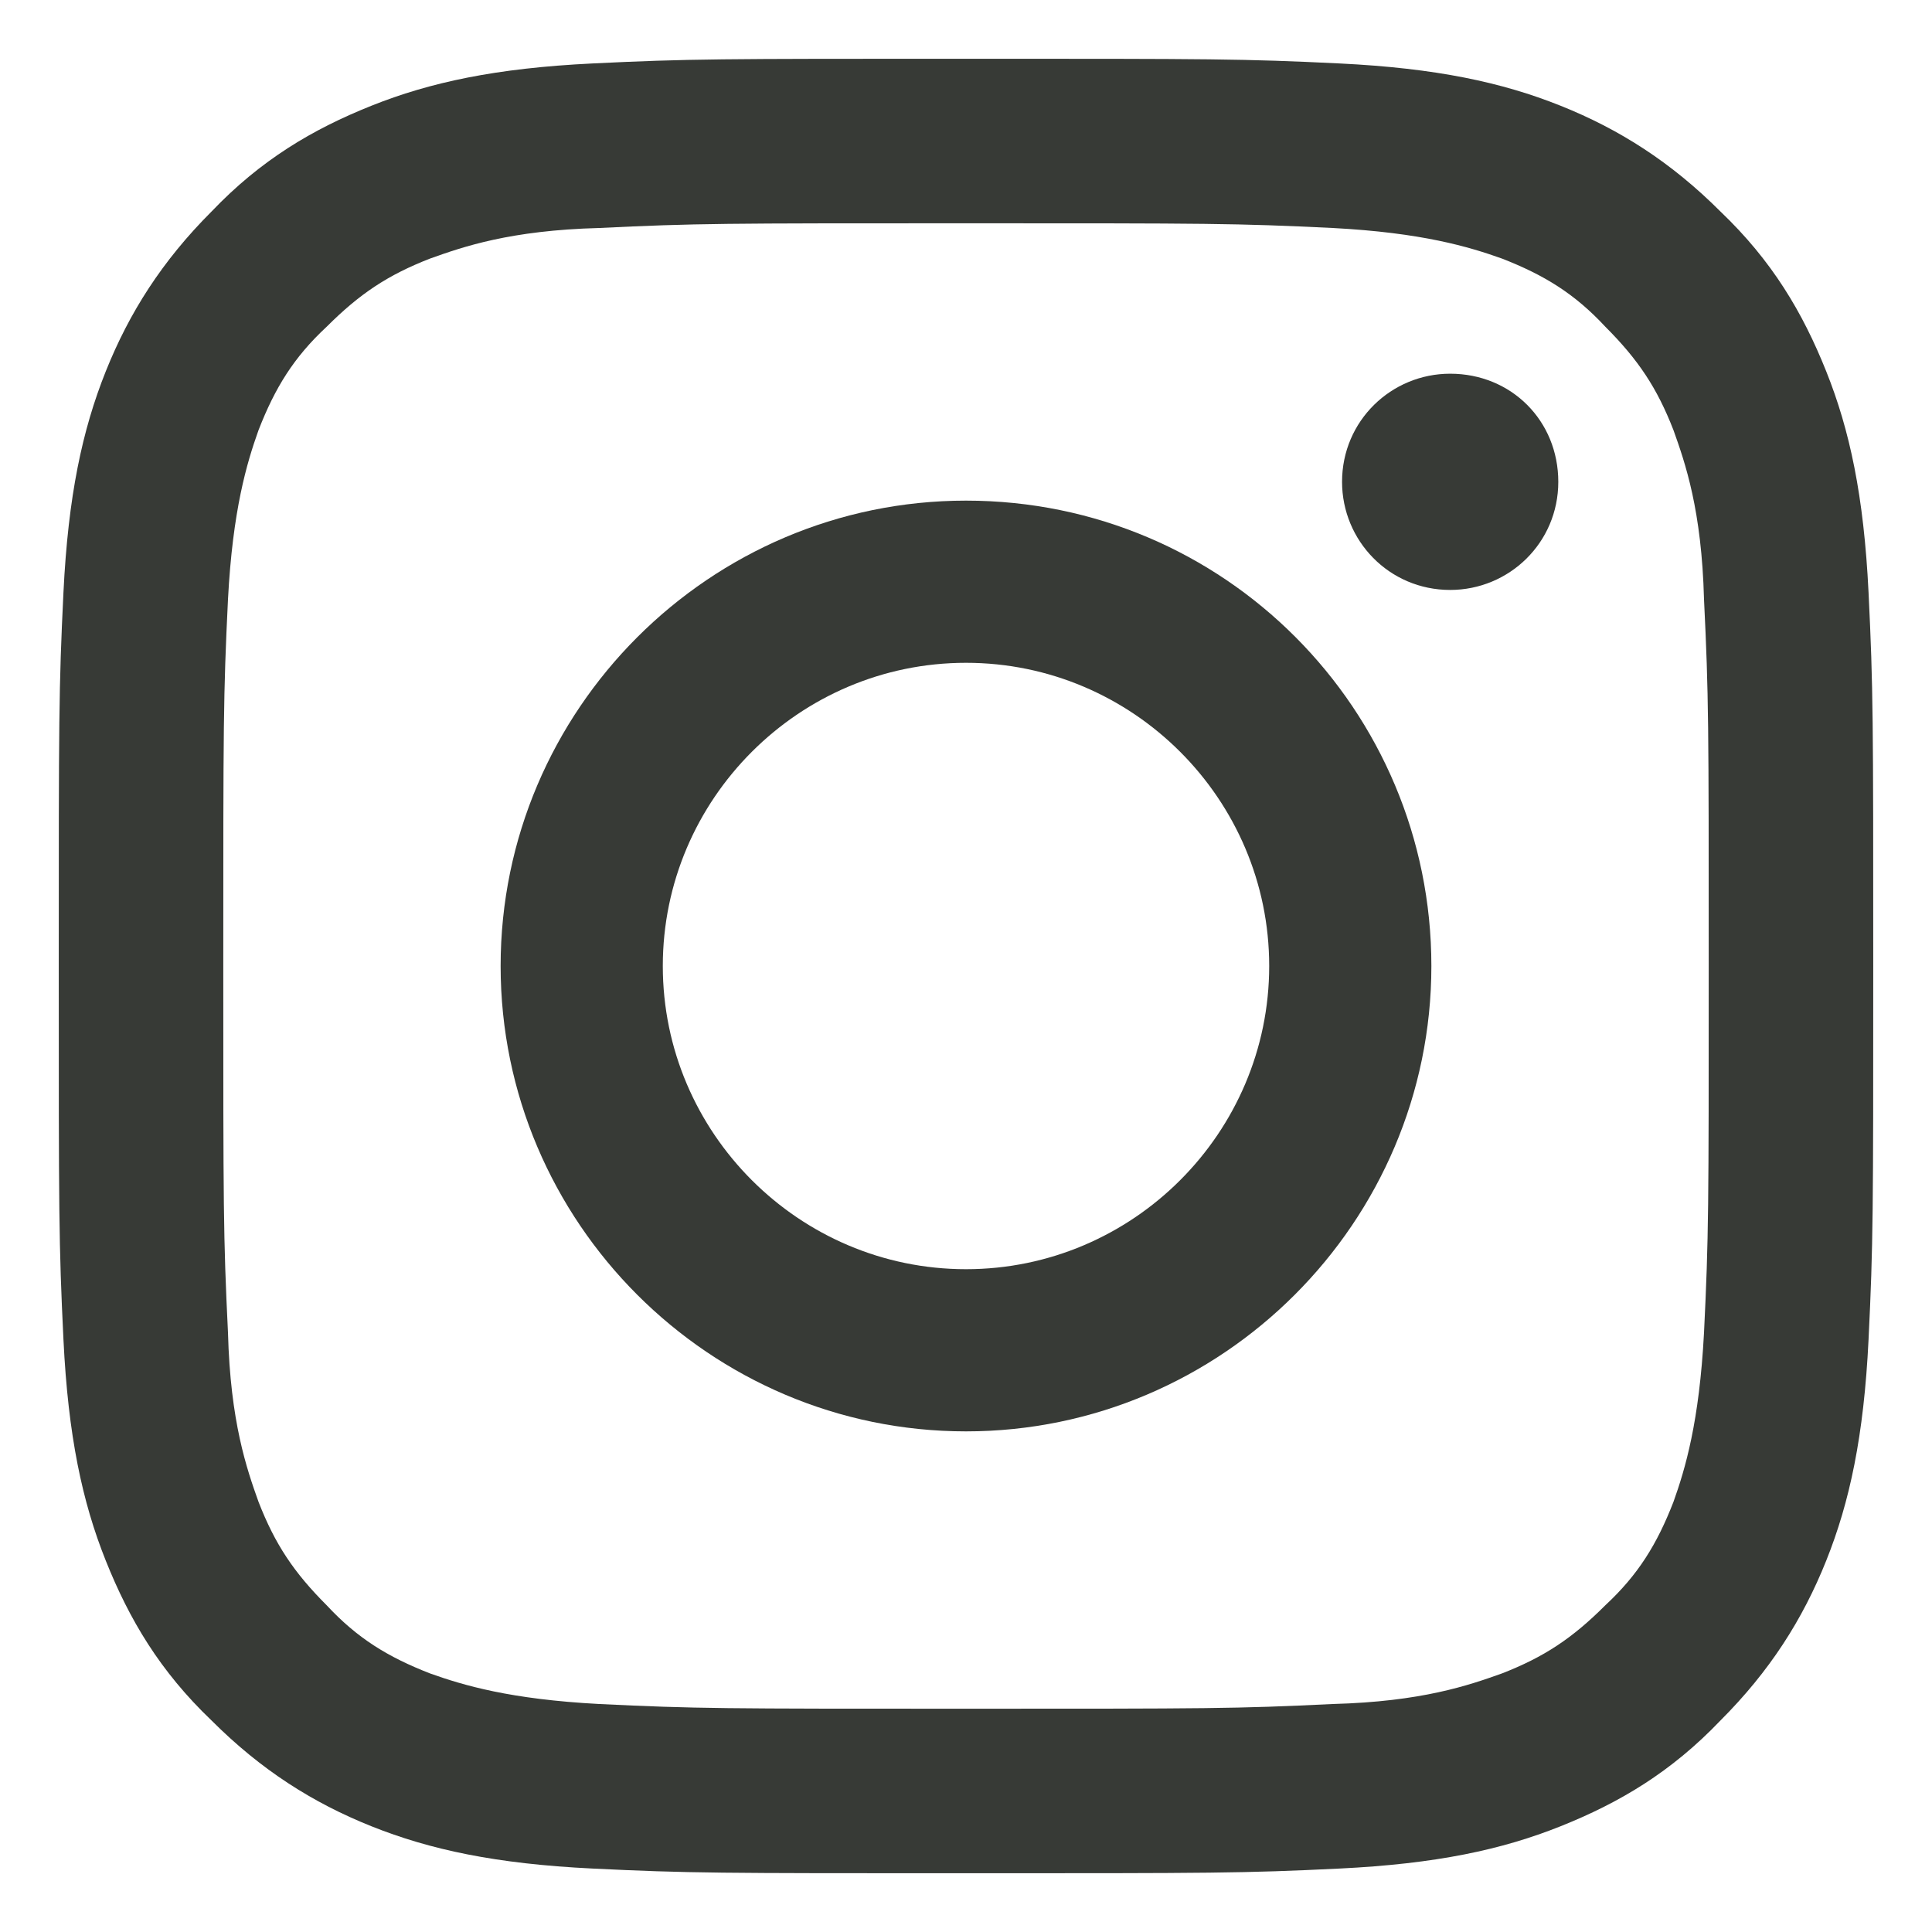
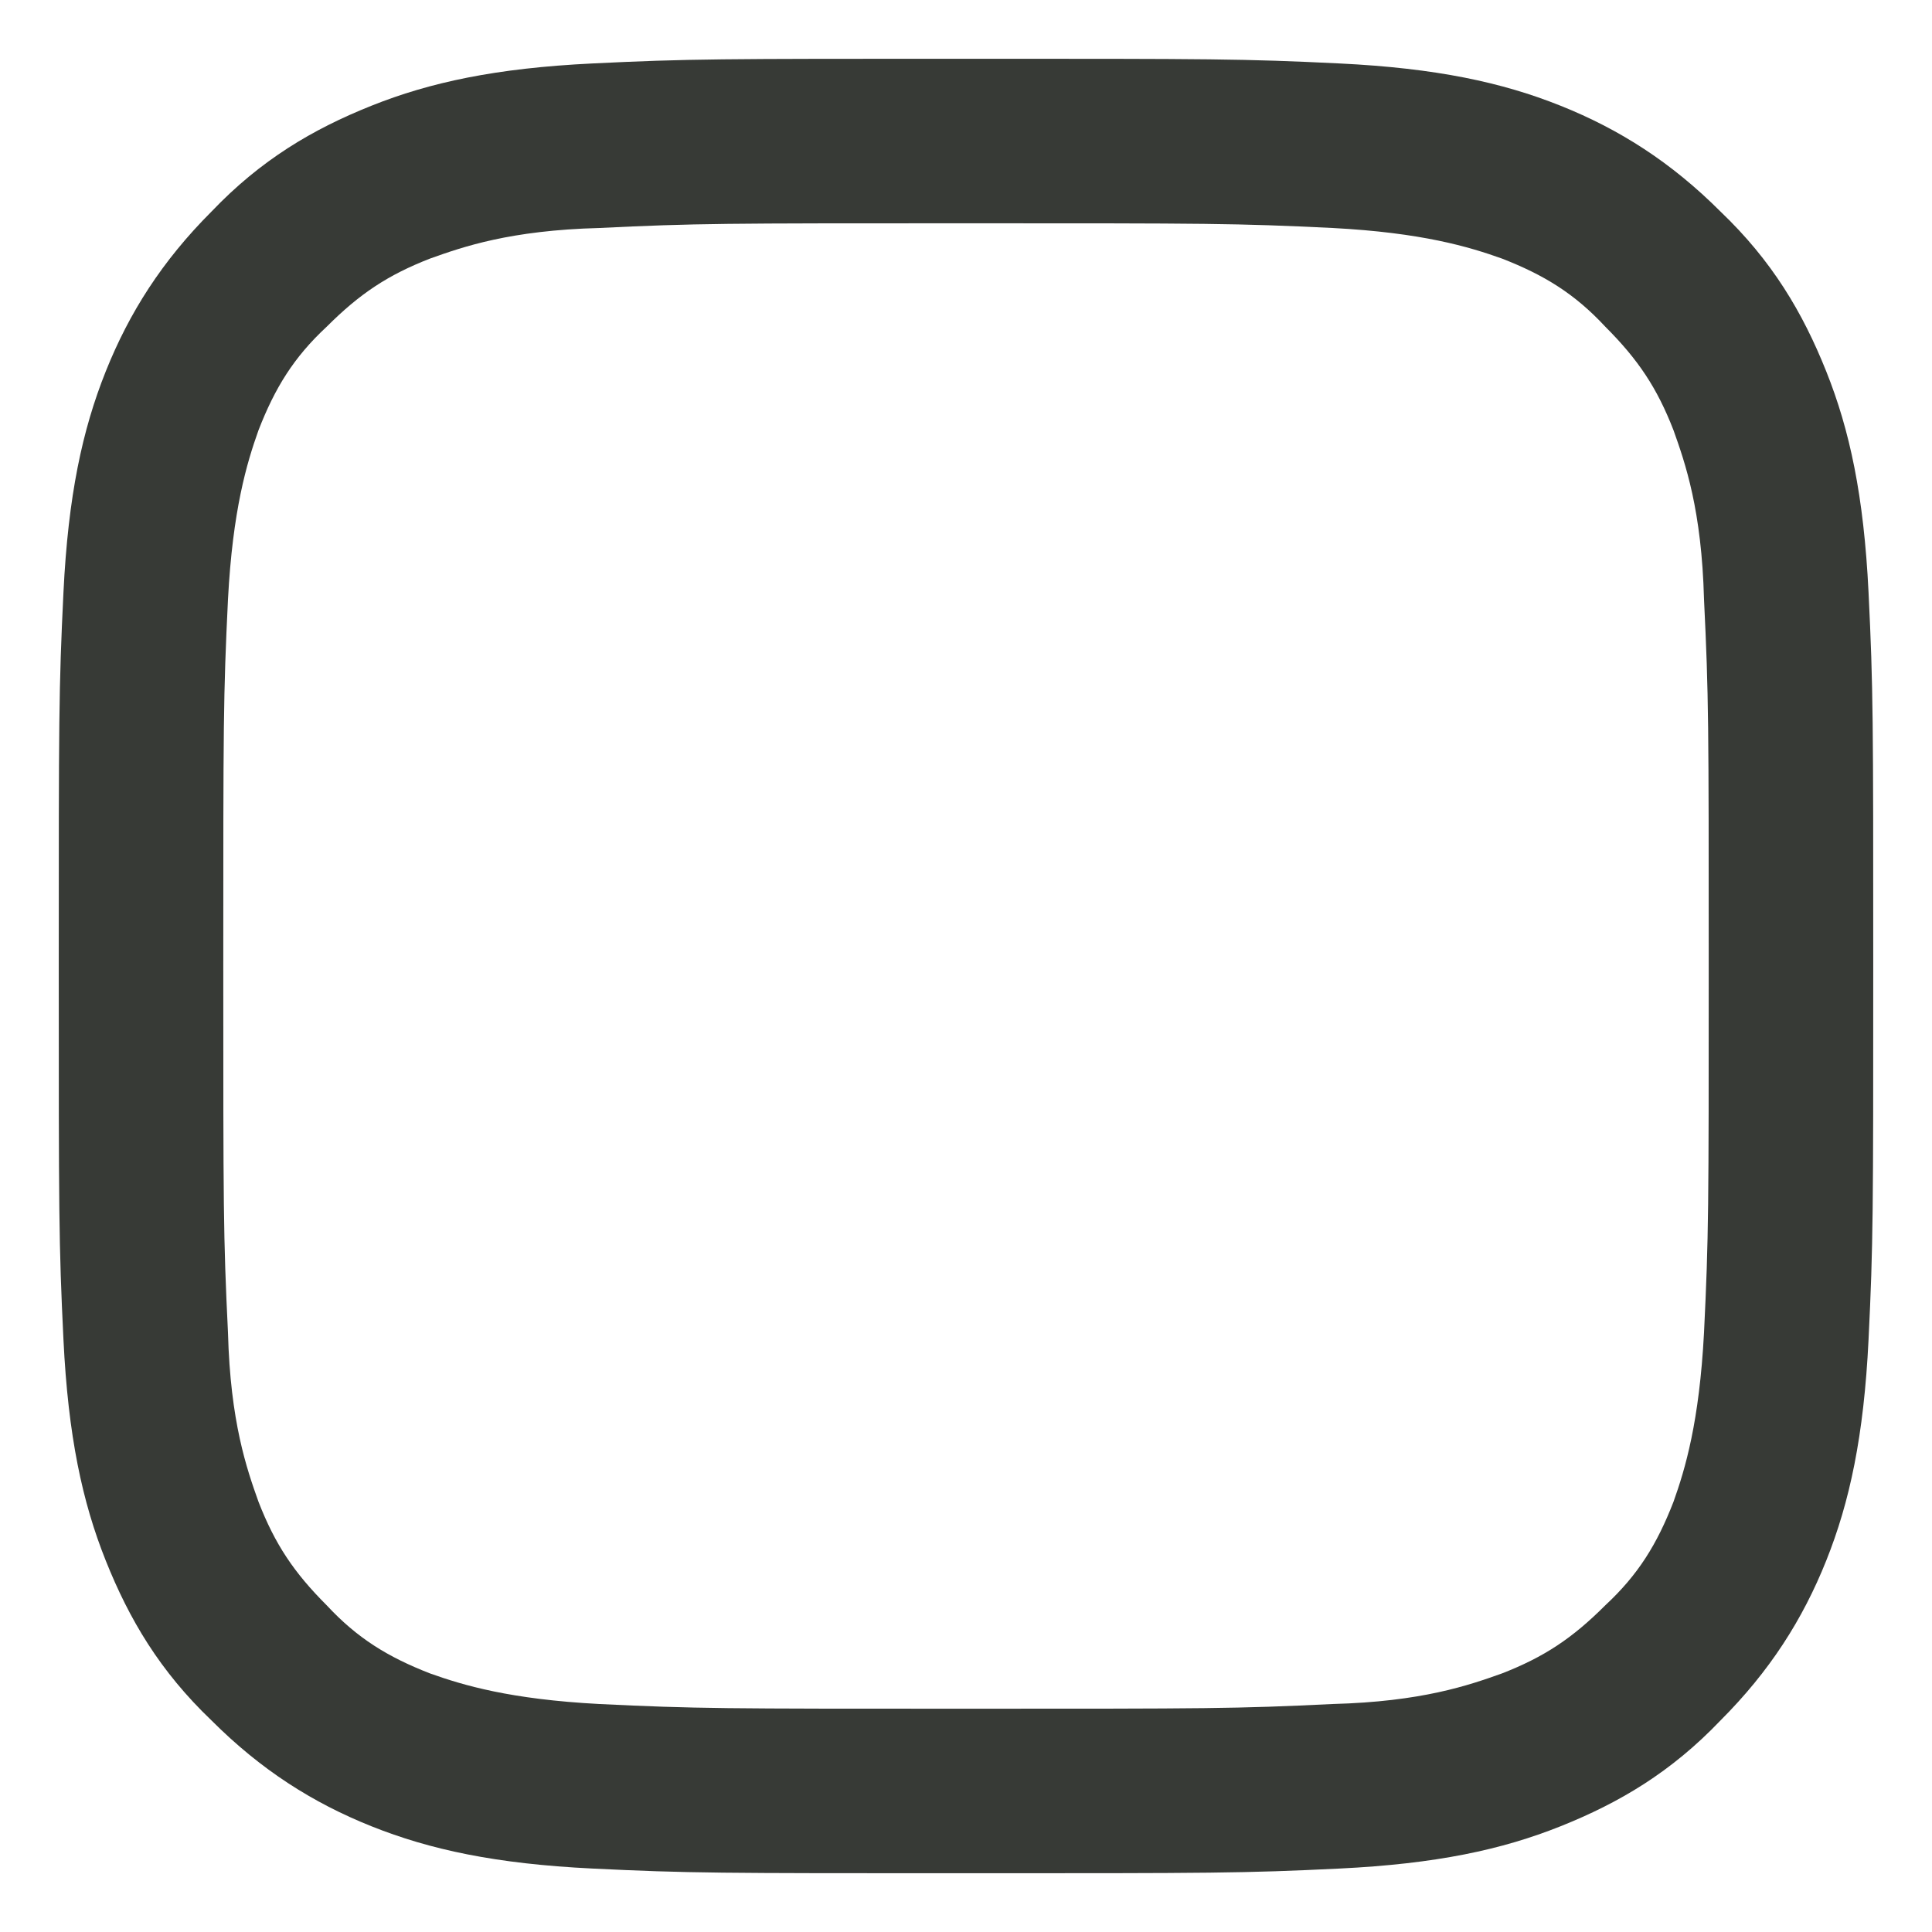
<svg xmlns="http://www.w3.org/2000/svg" version="1.1" id="レイヤー_1" x="0px" y="0px" viewBox="0 0 82.2 82.2" style="enable-background:new 0 0 82.2 82.2;" xml:space="preserve">
  <style type="text/css">
	.st0{fill:#373A36;}
</style>
  <g>
    <path class="st0" d="M41.1,2.5c-10.5,0-11.8,0-15.9,0.2c-4.1,0.2-6.9,0.8-9.4,1.8C13.3,5.5,11.1,6.8,9,9c-2.1,2.1-3.5,4.3-4.5,6.8   c-1,2.5-1.6,5.3-1.8,9.4c-0.2,4.1-0.2,5.4-0.2,15.9c0,10.5,0,11.8,0.2,15.9c0.2,4.1,0.8,6.9,1.8,9.4c1,2.5,2.3,4.7,4.5,6.8   c2.1,2.1,4.3,3.5,6.8,4.5c2.5,1,5.3,1.6,9.4,1.8c4.1,0.2,5.4,0.2,15.9,0.2c10.5,0,11.8,0,15.9-0.2c4.1-0.2,6.9-0.8,9.4-1.8   c2.5-1,4.7-2.3,6.8-4.5c2.1-2.1,3.5-4.3,4.5-6.8c1-2.5,1.6-5.3,1.8-9.4c0.2-4.1,0.2-5.4,0.2-15.9c0-10.5,0-11.8-0.2-15.9   c-0.2-4.1-0.8-6.9-1.8-9.4c-1-2.5-2.3-4.7-4.5-6.8c-2.1-2.1-4.3-3.5-6.8-4.5c-2.5-1-5.3-1.6-9.4-1.8C52.9,2.5,51.6,2.5,41.1,2.5   L41.1,2.5L41.1,2.5z M41.1,9.5c10.3,0,11.5,0,15.6,0.2c3.8,0.2,5.8,0.8,7.2,1.3c1.8,0.7,3.1,1.5,4.4,2.9c1.4,1.4,2.2,2.6,2.9,4.4   c0.5,1.4,1.2,3.4,1.3,7.2c0.2,4.1,0.2,5.3,0.2,15.6c0,10.3,0,11.5-0.2,15.6c-0.2,3.8-0.8,5.8-1.3,7.2c-0.7,1.8-1.5,3.1-2.9,4.4   c-1.4,1.4-2.6,2.2-4.4,2.9c-1.4,0.5-3.4,1.2-7.2,1.3c-4.1,0.2-5.3,0.2-15.6,0.2c-10.3,0-11.5,0-15.6-0.2c-3.8-0.2-5.8-0.8-7.2-1.3   c-1.8-0.7-3.1-1.5-4.4-2.9c-1.4-1.4-2.2-2.6-2.9-4.4c-0.5-1.4-1.2-3.4-1.3-7.2c-0.2-4.1-0.2-5.3-0.2-15.6c0-10.3,0-11.5,0.2-15.6   c0.2-3.8,0.8-5.8,1.3-7.2c0.7-1.8,1.5-3.1,2.9-4.4c1.4-1.4,2.6-2.2,4.4-2.9c1.4-0.5,3.4-1.2,7.2-1.3C29.6,9.5,30.8,9.5,41.1,9.5" />
-     <path class="st0" d="M41.1,54c-7.1,0-12.9-5.8-12.9-12.9c0-7.1,5.8-12.9,12.9-12.9C48.2,28.2,54,34,54,41.1   C54,48.2,48.2,54,41.1,54L41.1,54z M41.1,21.3c-10.9,0-19.8,8.9-19.8,19.8c0,10.9,8.9,19.8,19.8,19.8c10.9,0,19.8-8.9,19.8-19.8   C60.9,30.2,52.1,21.3,41.1,21.3L41.1,21.3z" />
-     <path class="st0" d="M66.3,20.5c0,2.6-2.1,4.6-4.6,4.6c-2.6,0-4.6-2.1-4.6-4.6c0-2.6,2.1-4.6,4.6-4.6   C64.3,15.9,66.3,17.9,66.3,20.5L66.3,20.5z" />
  </g>
</svg>